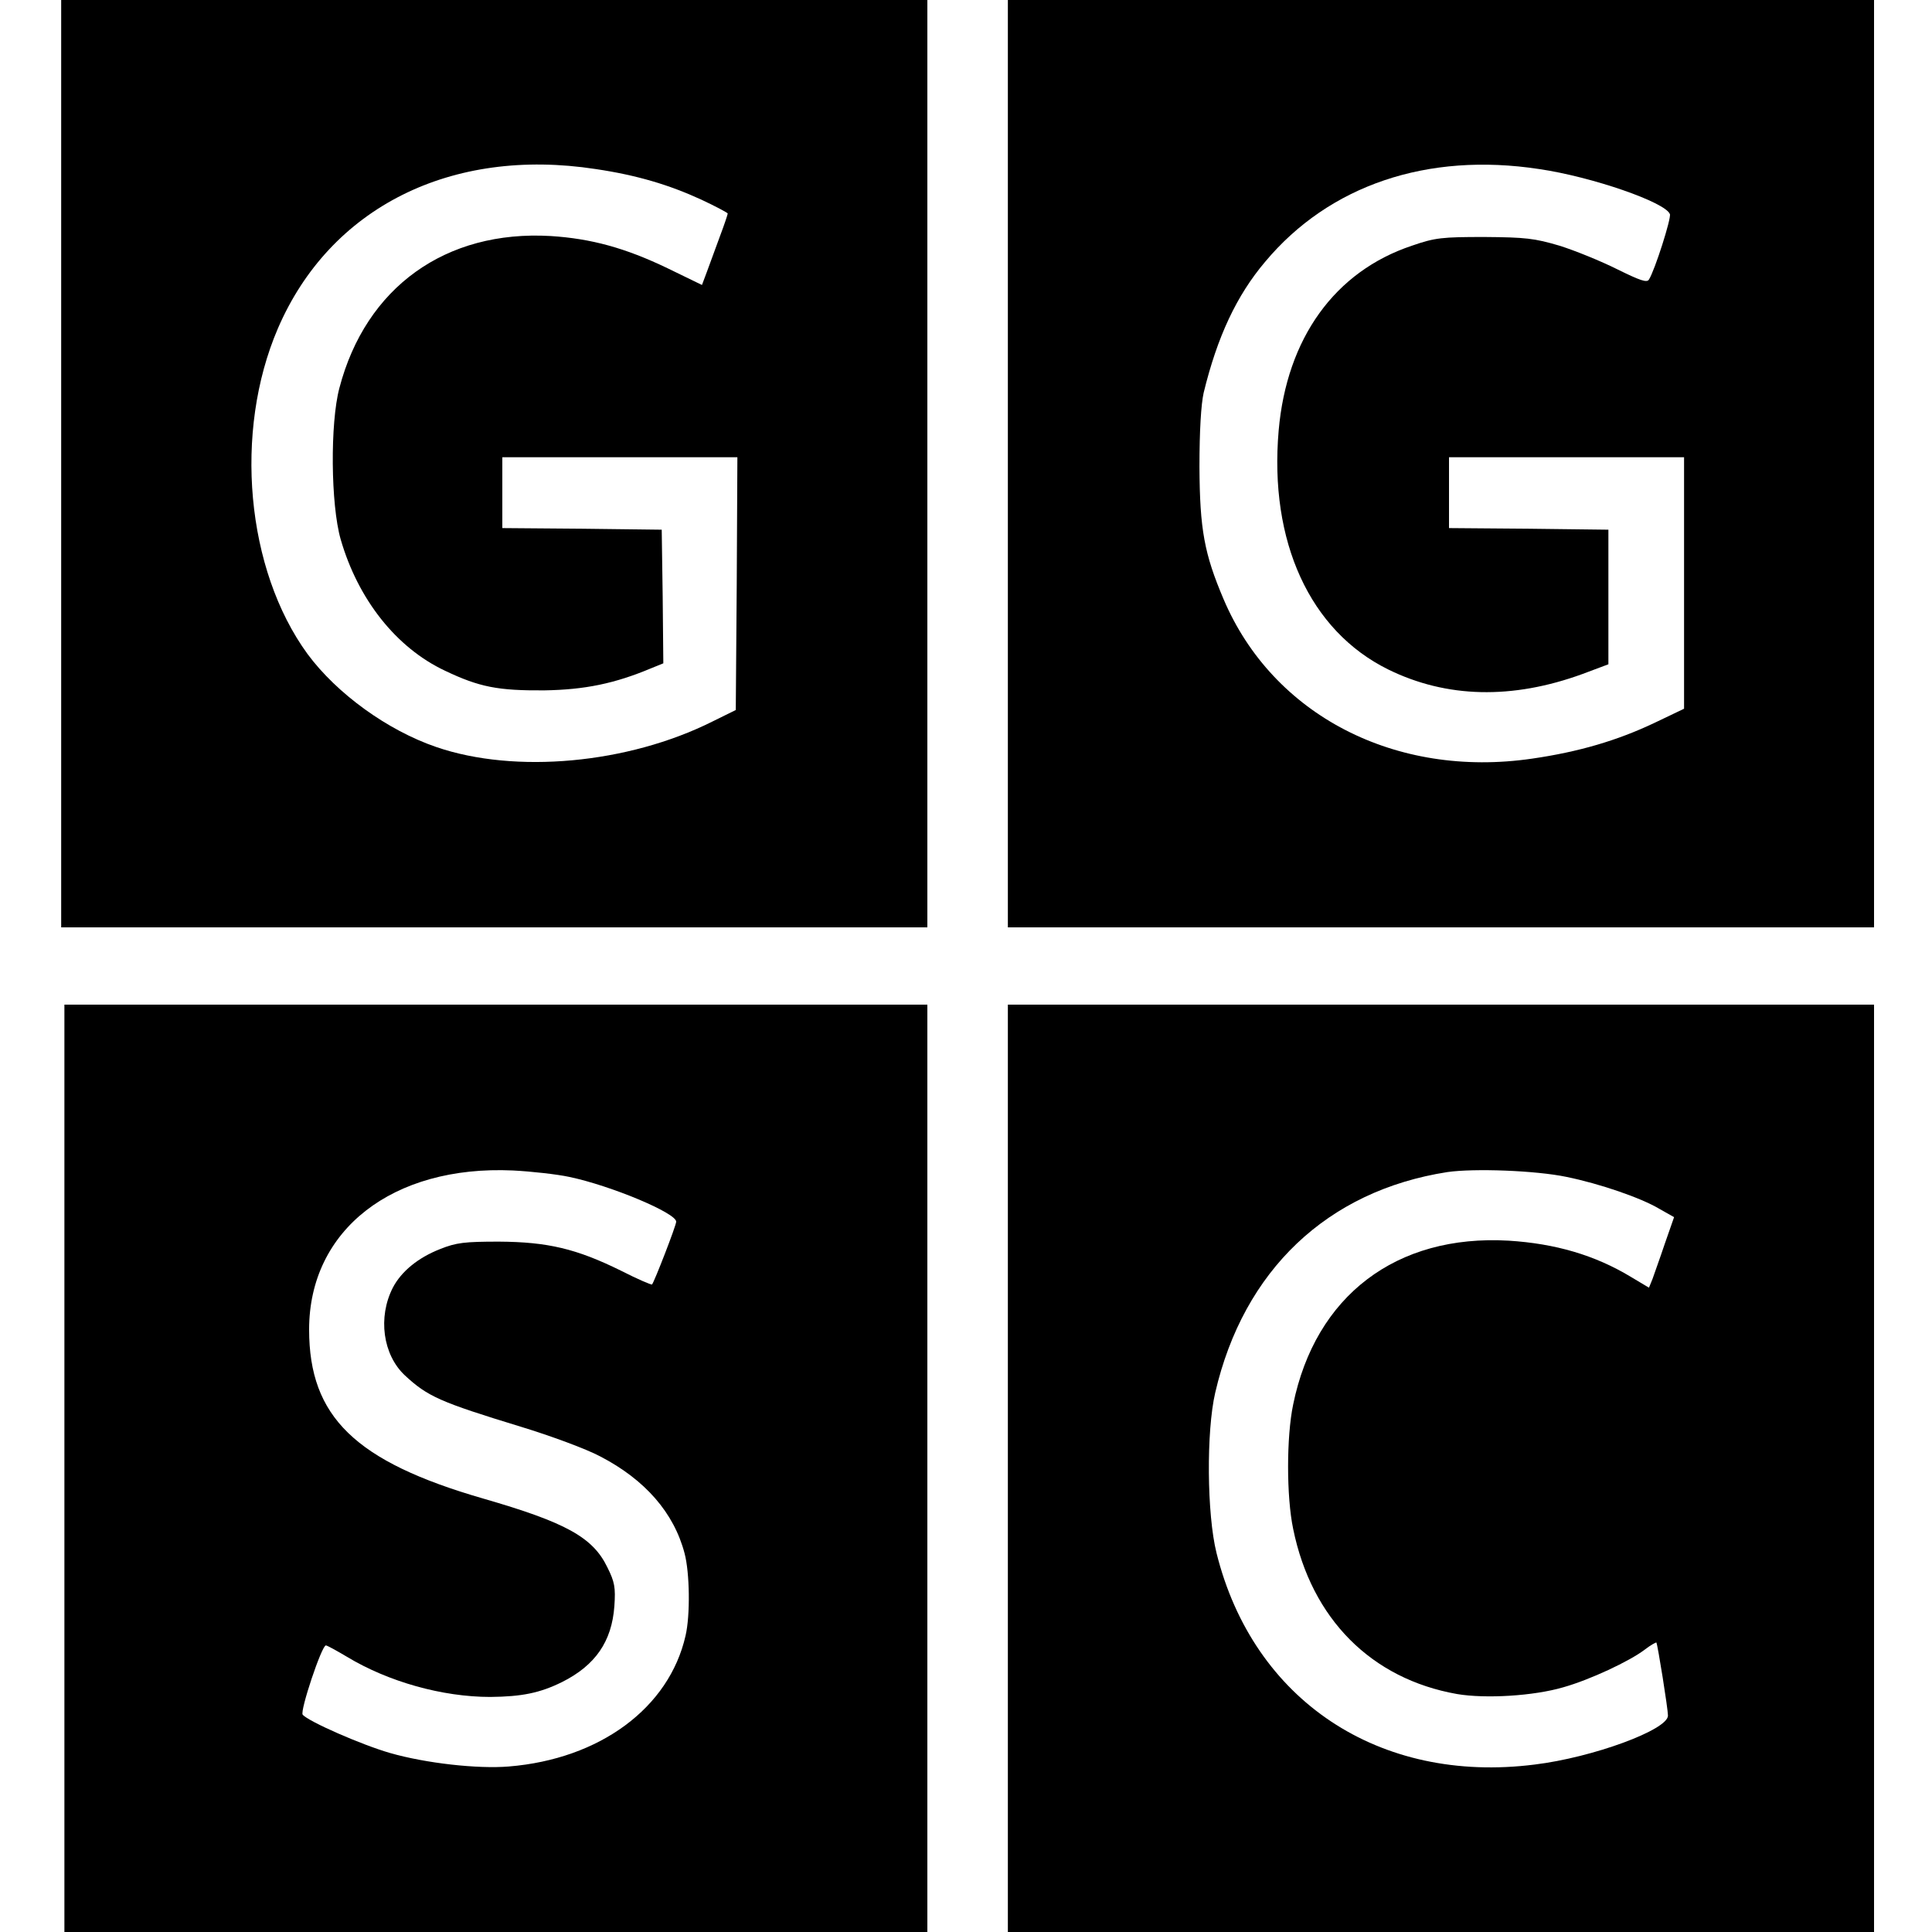
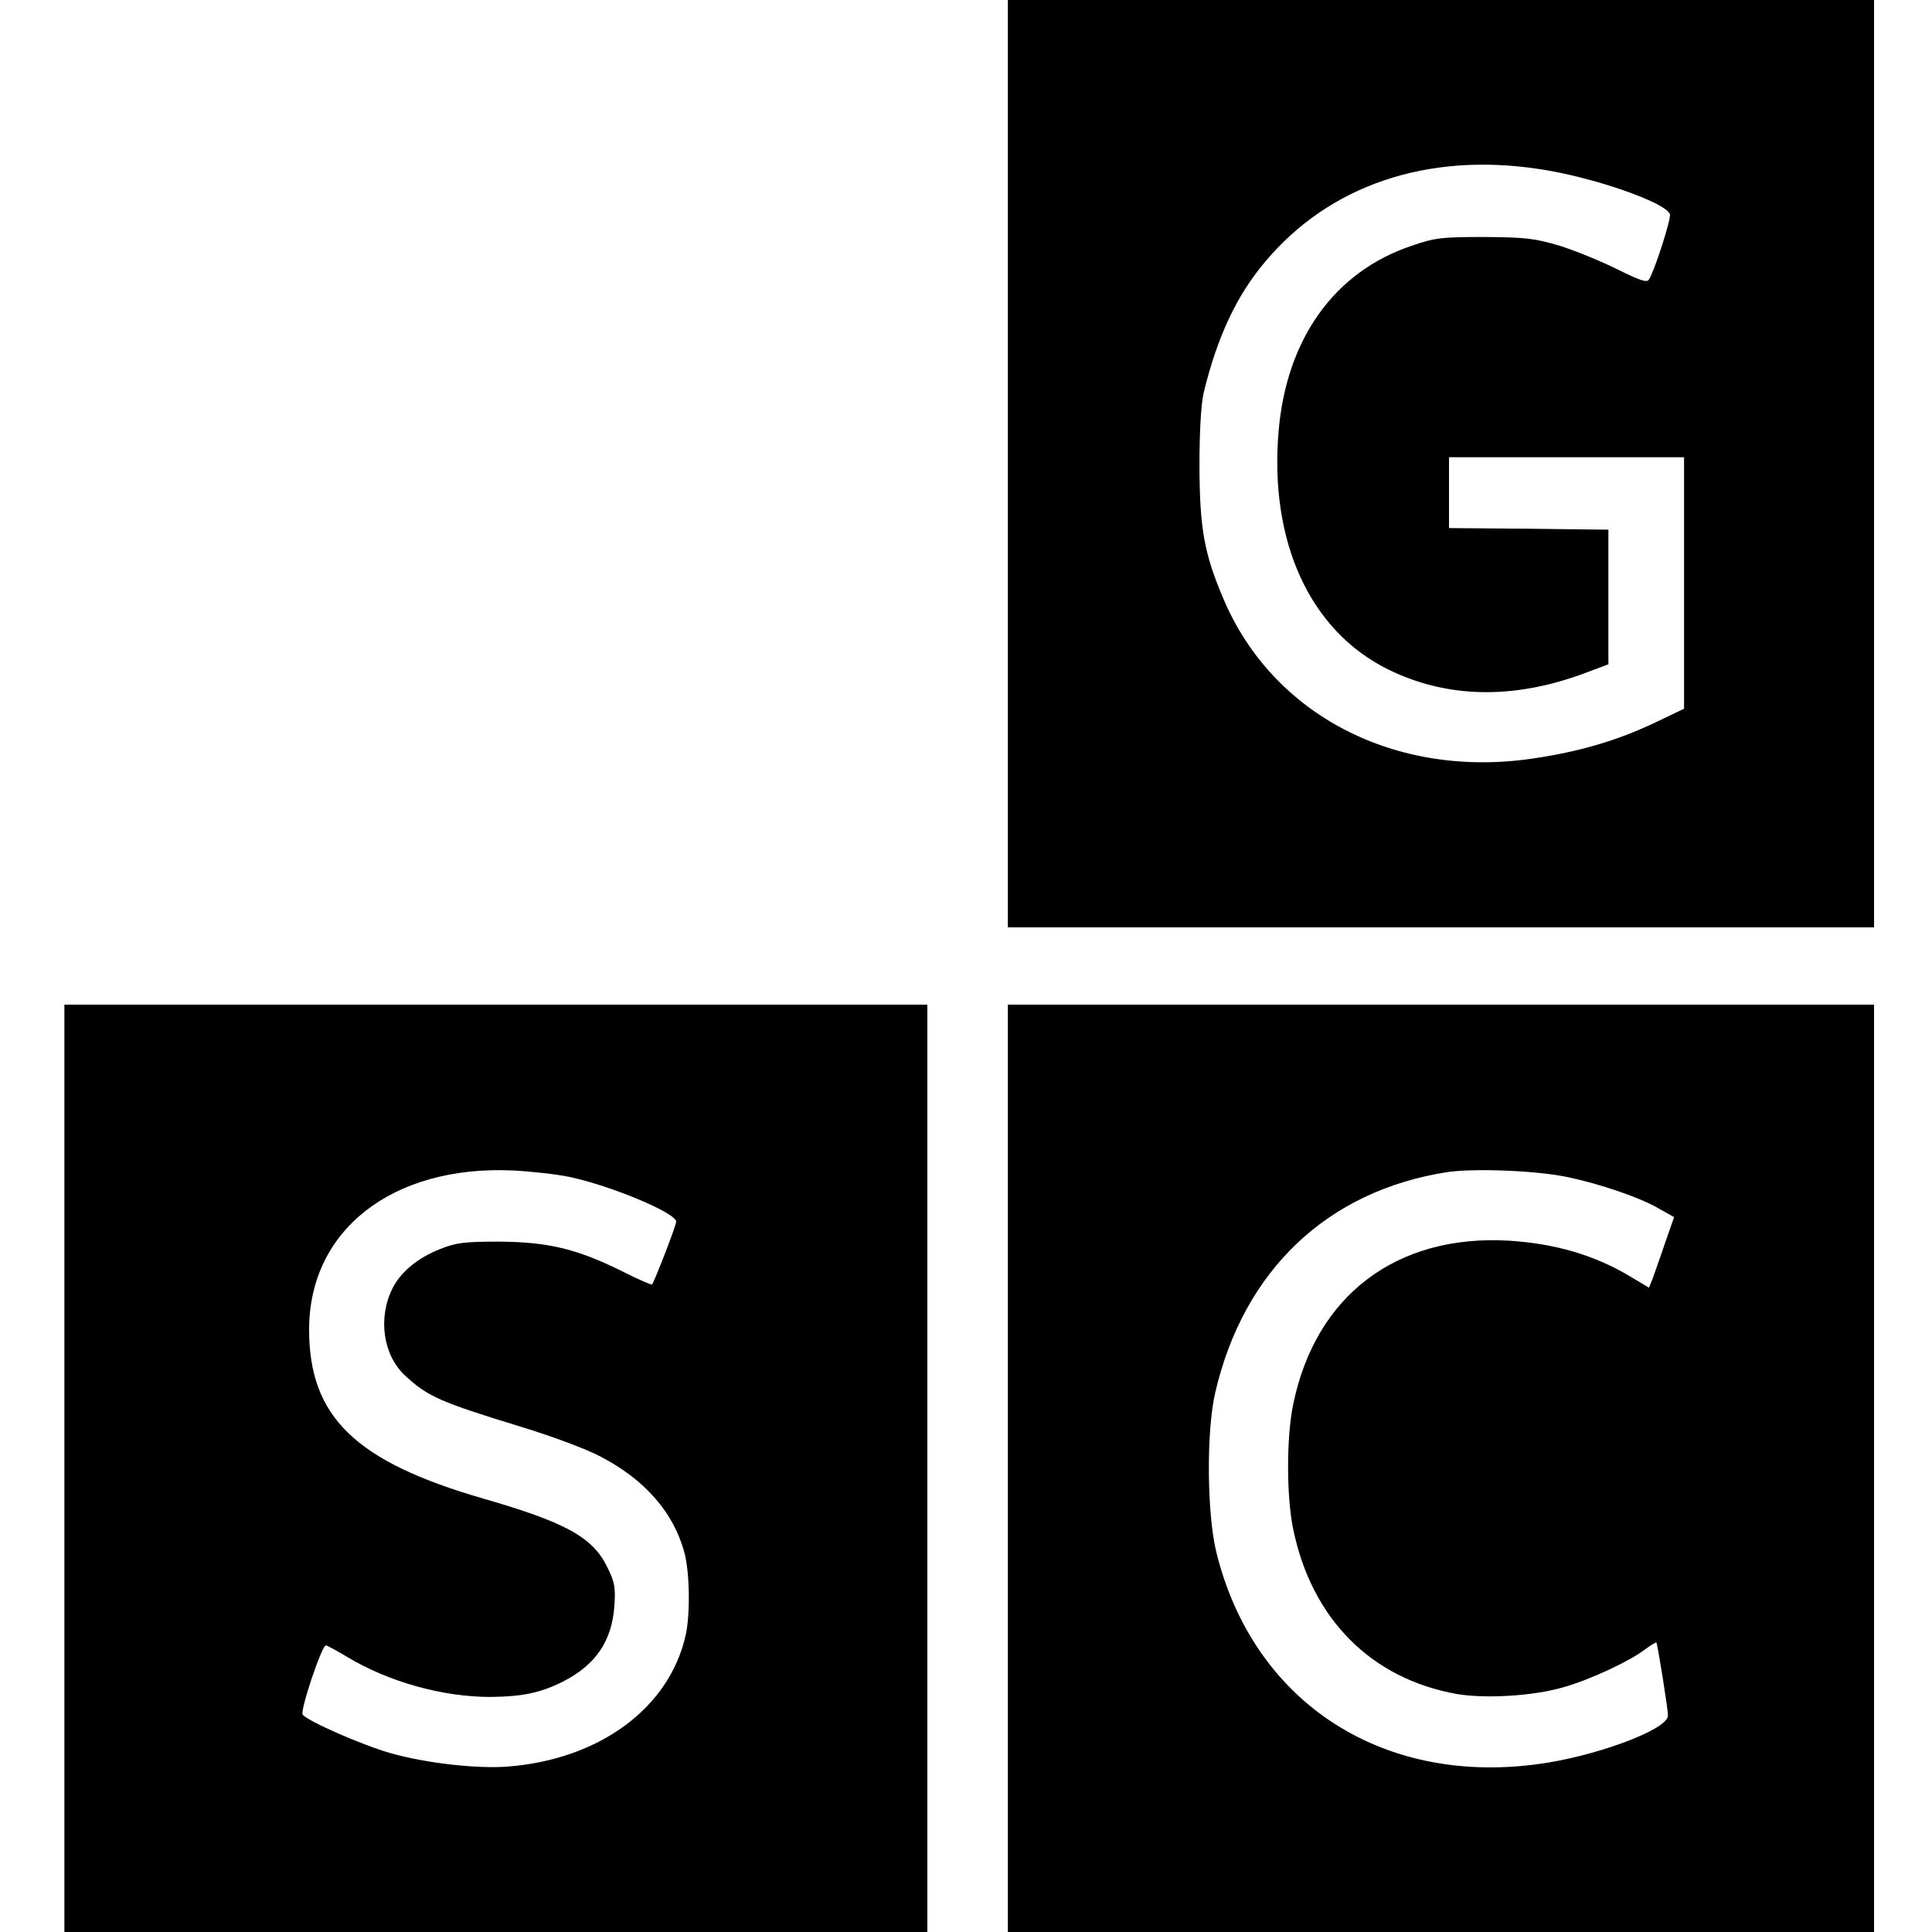
<svg xmlns="http://www.w3.org/2000/svg" version="1.0" width="600pt" height="600pt" viewBox="0 0 600 600" preserveAspectRatio="xMidYMid meet">
  <g transform="translate(0,600) scale(0.1,-0.1)" fill="#000000" stroke="none">
-     <path d="M190 4560 l0 -1440 1345 0 1345 0 0 1440 0 1440 -1345 0 -1345 0 0 -1440z m1660 915 c128 -19 228 -49 328 -95 45 -21 82 -41 82 -43 0 -3 -11 -36 -25 -73 -14 -38 -32 -87 -40 -109 l-15 -40 -107 52 c-131 63 -237 92 -363 100 -326 19 -574 -159 -656 -472 -29 -109 -27 -362 4 -470 54 -187 173 -337 324 -408 107 -51 165 -62 308 -61 126 2 219 21 333 69 l37 15 -2 208 -3 207 -247 3 -248 2 0 110 0 110 365 0 365 0 -2 -392 -3 -393 -73 -36 c-262 -131 -612 -163 -857 -79 -152 52 -309 166 -400 289 -191 262 -230 690 -92 1011 162 376 538 564 987 495z" />
    <path d="M3130 4560 l0 -1440 1345 0 1345 0 0 1440 0 1440 -1345 0 -1345 0 0 -1440z m1650 915 c164 -24 392 -103 406 -140 5 -12 -47 -175 -65 -203 -6 -11 -28 -3 -99 32 -50 25 -131 58 -179 73 -78 23 -105 26 -233 27 -131 0 -153 -2 -225 -27 -240 -80 -389 -288 -414 -574 -30 -345 97 -622 340 -742 181 -89 385 -94 604 -14 l80 30 0 209 0 209 -247 3 -248 2 0 110 0 110 365 0 365 0 0 -391 0 -390 -92 -44 c-116 -55 -235 -90 -380 -111 -424 -62 -805 135 -958 495 -60 141 -74 217 -75 411 0 113 5 194 13 230 42 173 102 302 191 407 199 238 504 341 851 288z" />
    <path d="M200 1440 l0 -1440 1340 0 1340 0 0 1440 0 1440 -1340 0 -1340 0 0 -1440z m1568 905 c129 -27 332 -112 332 -139 0 -12 -68 -187 -75 -195 -2 -2 -46 17 -97 43 -138 68 -227 89 -378 90 -107 0 -133 -3 -183 -23 -69 -27 -121 -70 -147 -120 -47 -92 -31 -208 37 -272 71 -66 109 -83 361 -160 92 -28 203 -69 246 -92 139 -72 229 -175 262 -301 16 -60 18 -192 3 -256 -51 -224 -266 -383 -549 -406 -96 -8 -258 10 -369 42 -87 25 -254 98 -271 119 -9 11 59 215 72 215 4 0 33 -16 65 -35 129 -78 297 -125 446 -125 97 1 153 12 222 46 104 52 155 126 163 236 4 58 1 75 -22 121 -45 93 -129 139 -385 213 -398 115 -541 254 -541 525 0 309 259 511 633 494 59 -3 138 -12 175 -20z" />
    <path d="M3130 1440 l0 -1440 1345 0 1345 0 0 1440 0 1440 -1345 0 -1345 0 0 -1440z m1735 905 c103 -21 231 -65 288 -99 l46 -26 -29 -83 c-15 -45 -33 -94 -38 -109 l-11 -27 -57 34 c-111 67 -234 103 -379 112 -349 20 -600 -171 -669 -509 -21 -100 -21 -286 0 -386 57 -280 243 -466 509 -513 89 -15 238 -6 330 21 82 23 206 81 253 117 18 14 35 23 36 22 4 -6 36 -206 36 -227 0 -44 -233 -130 -414 -152 -483 -61 -874 199 -988 657 -30 120 -32 378 -4 498 88 380 348 627 721 685 83 12 274 5 370 -15z" />
  </g>
</svg>